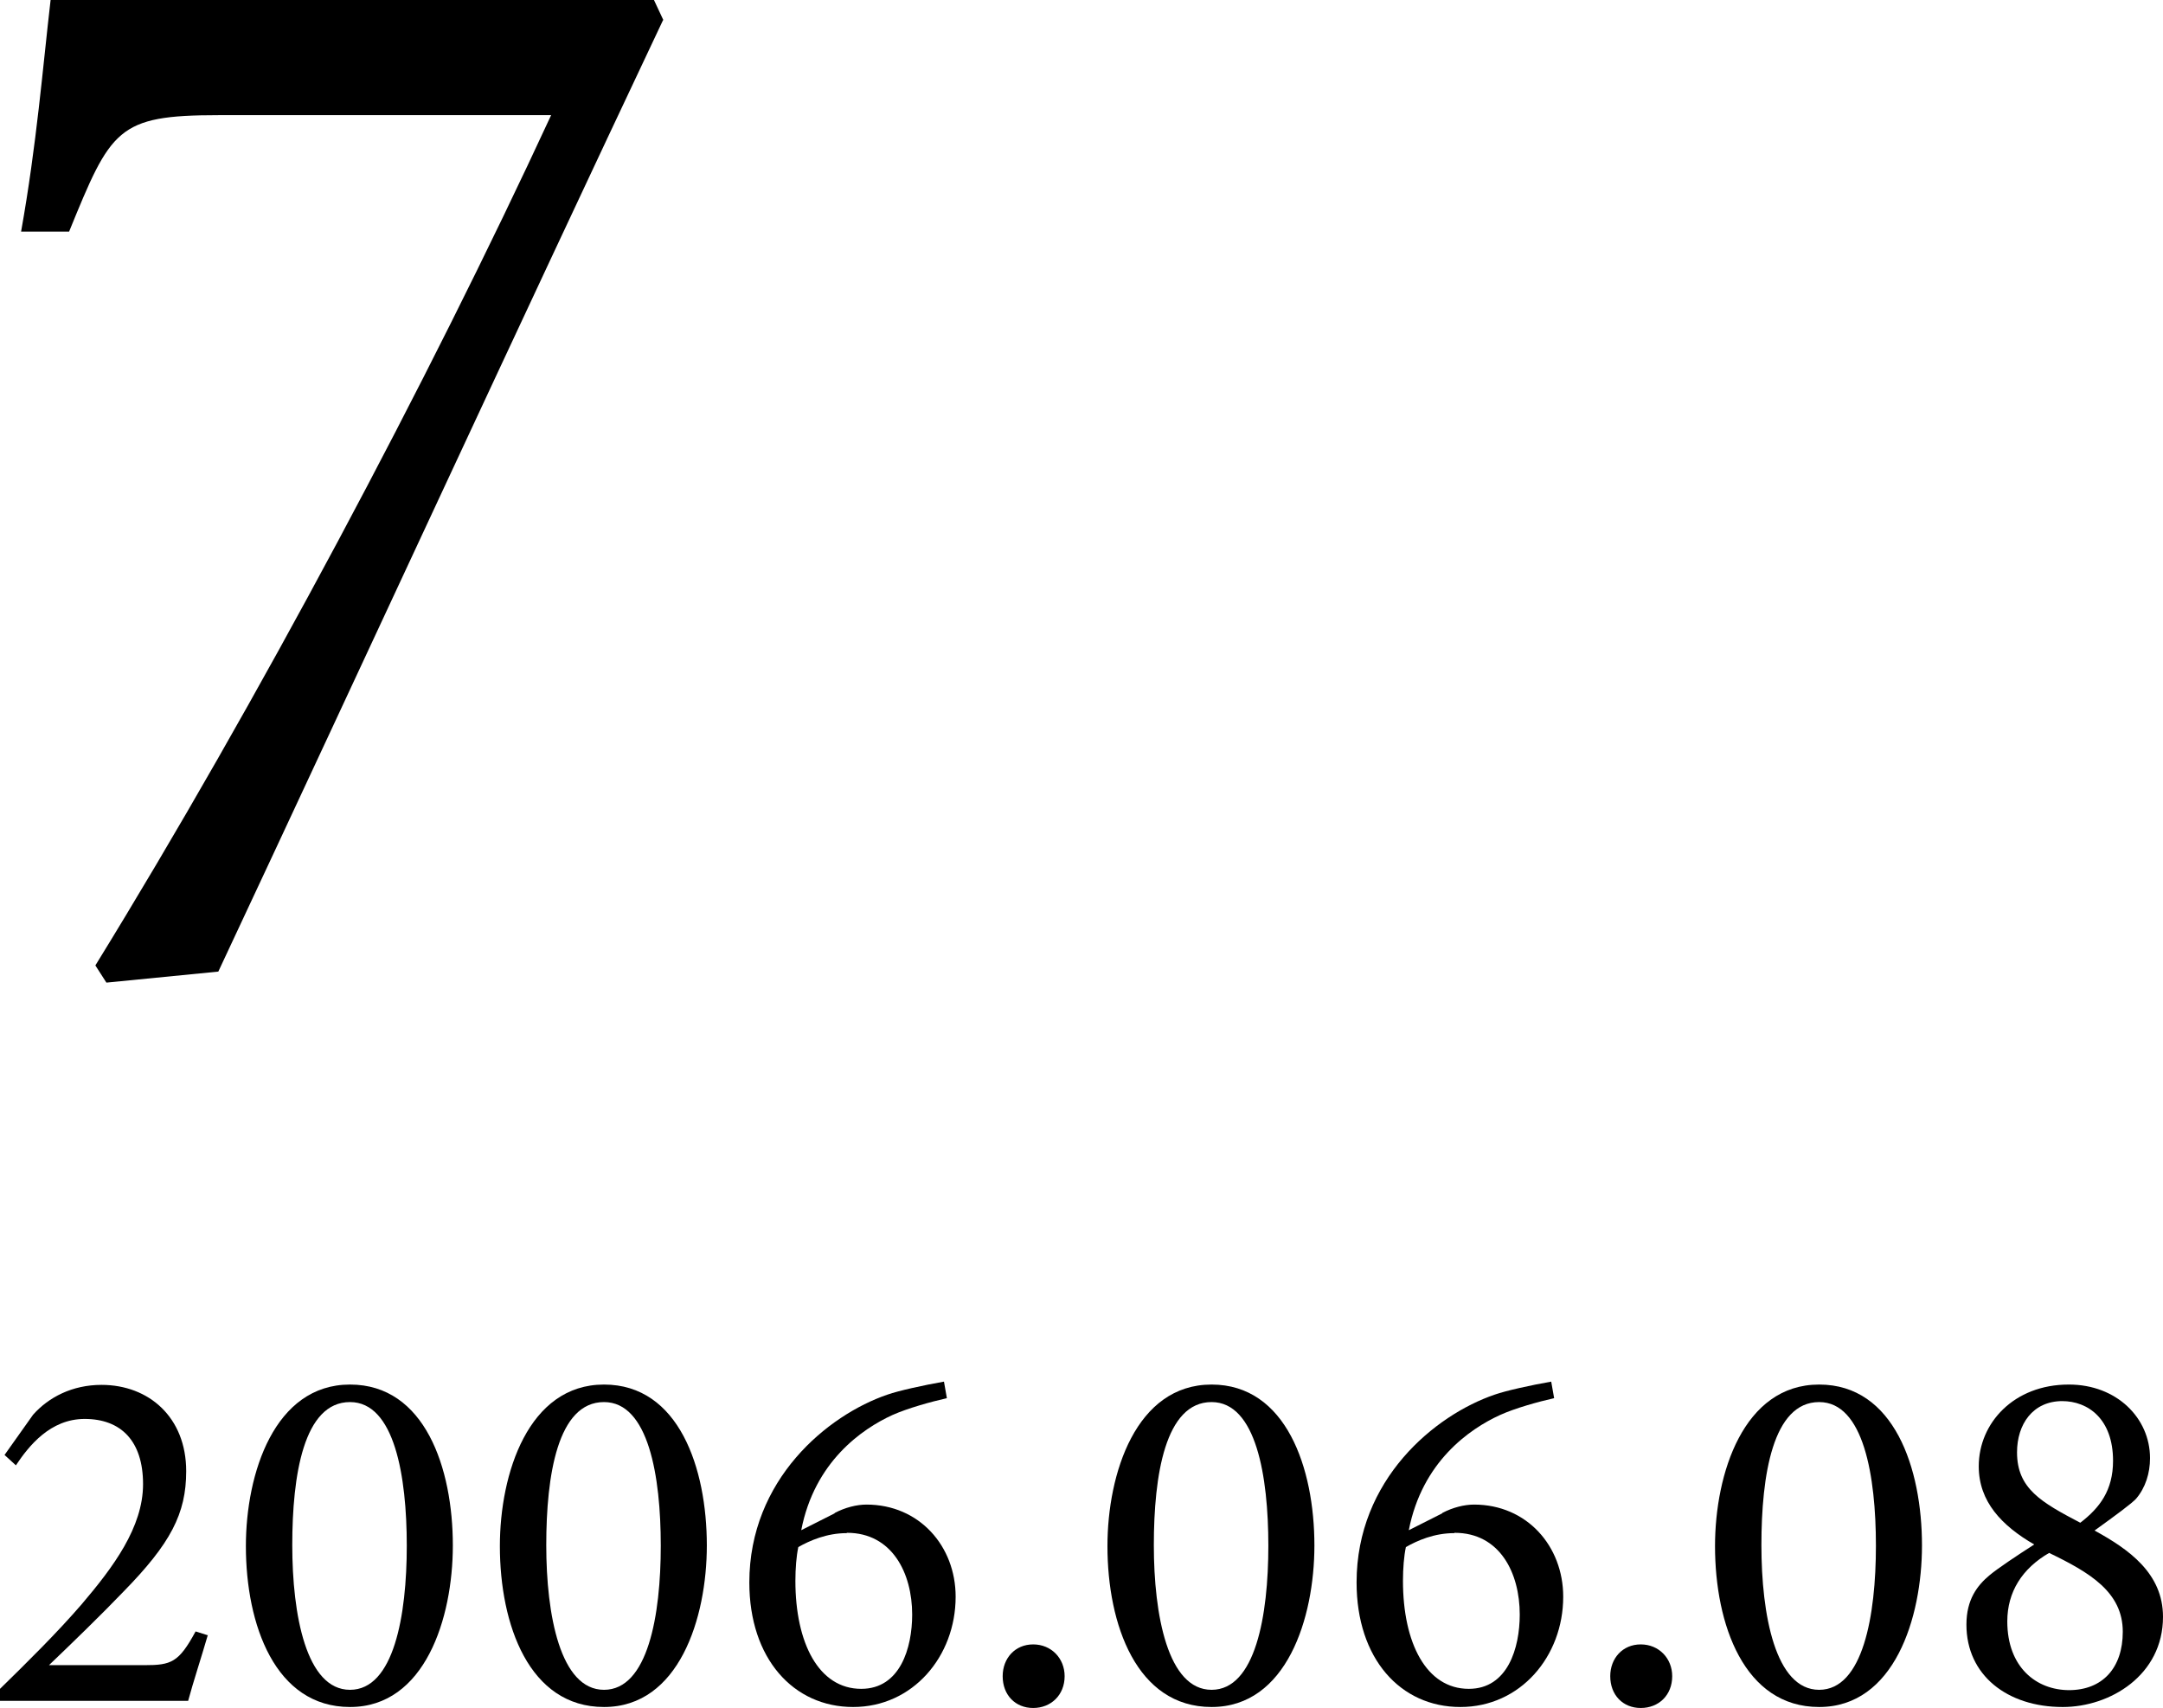
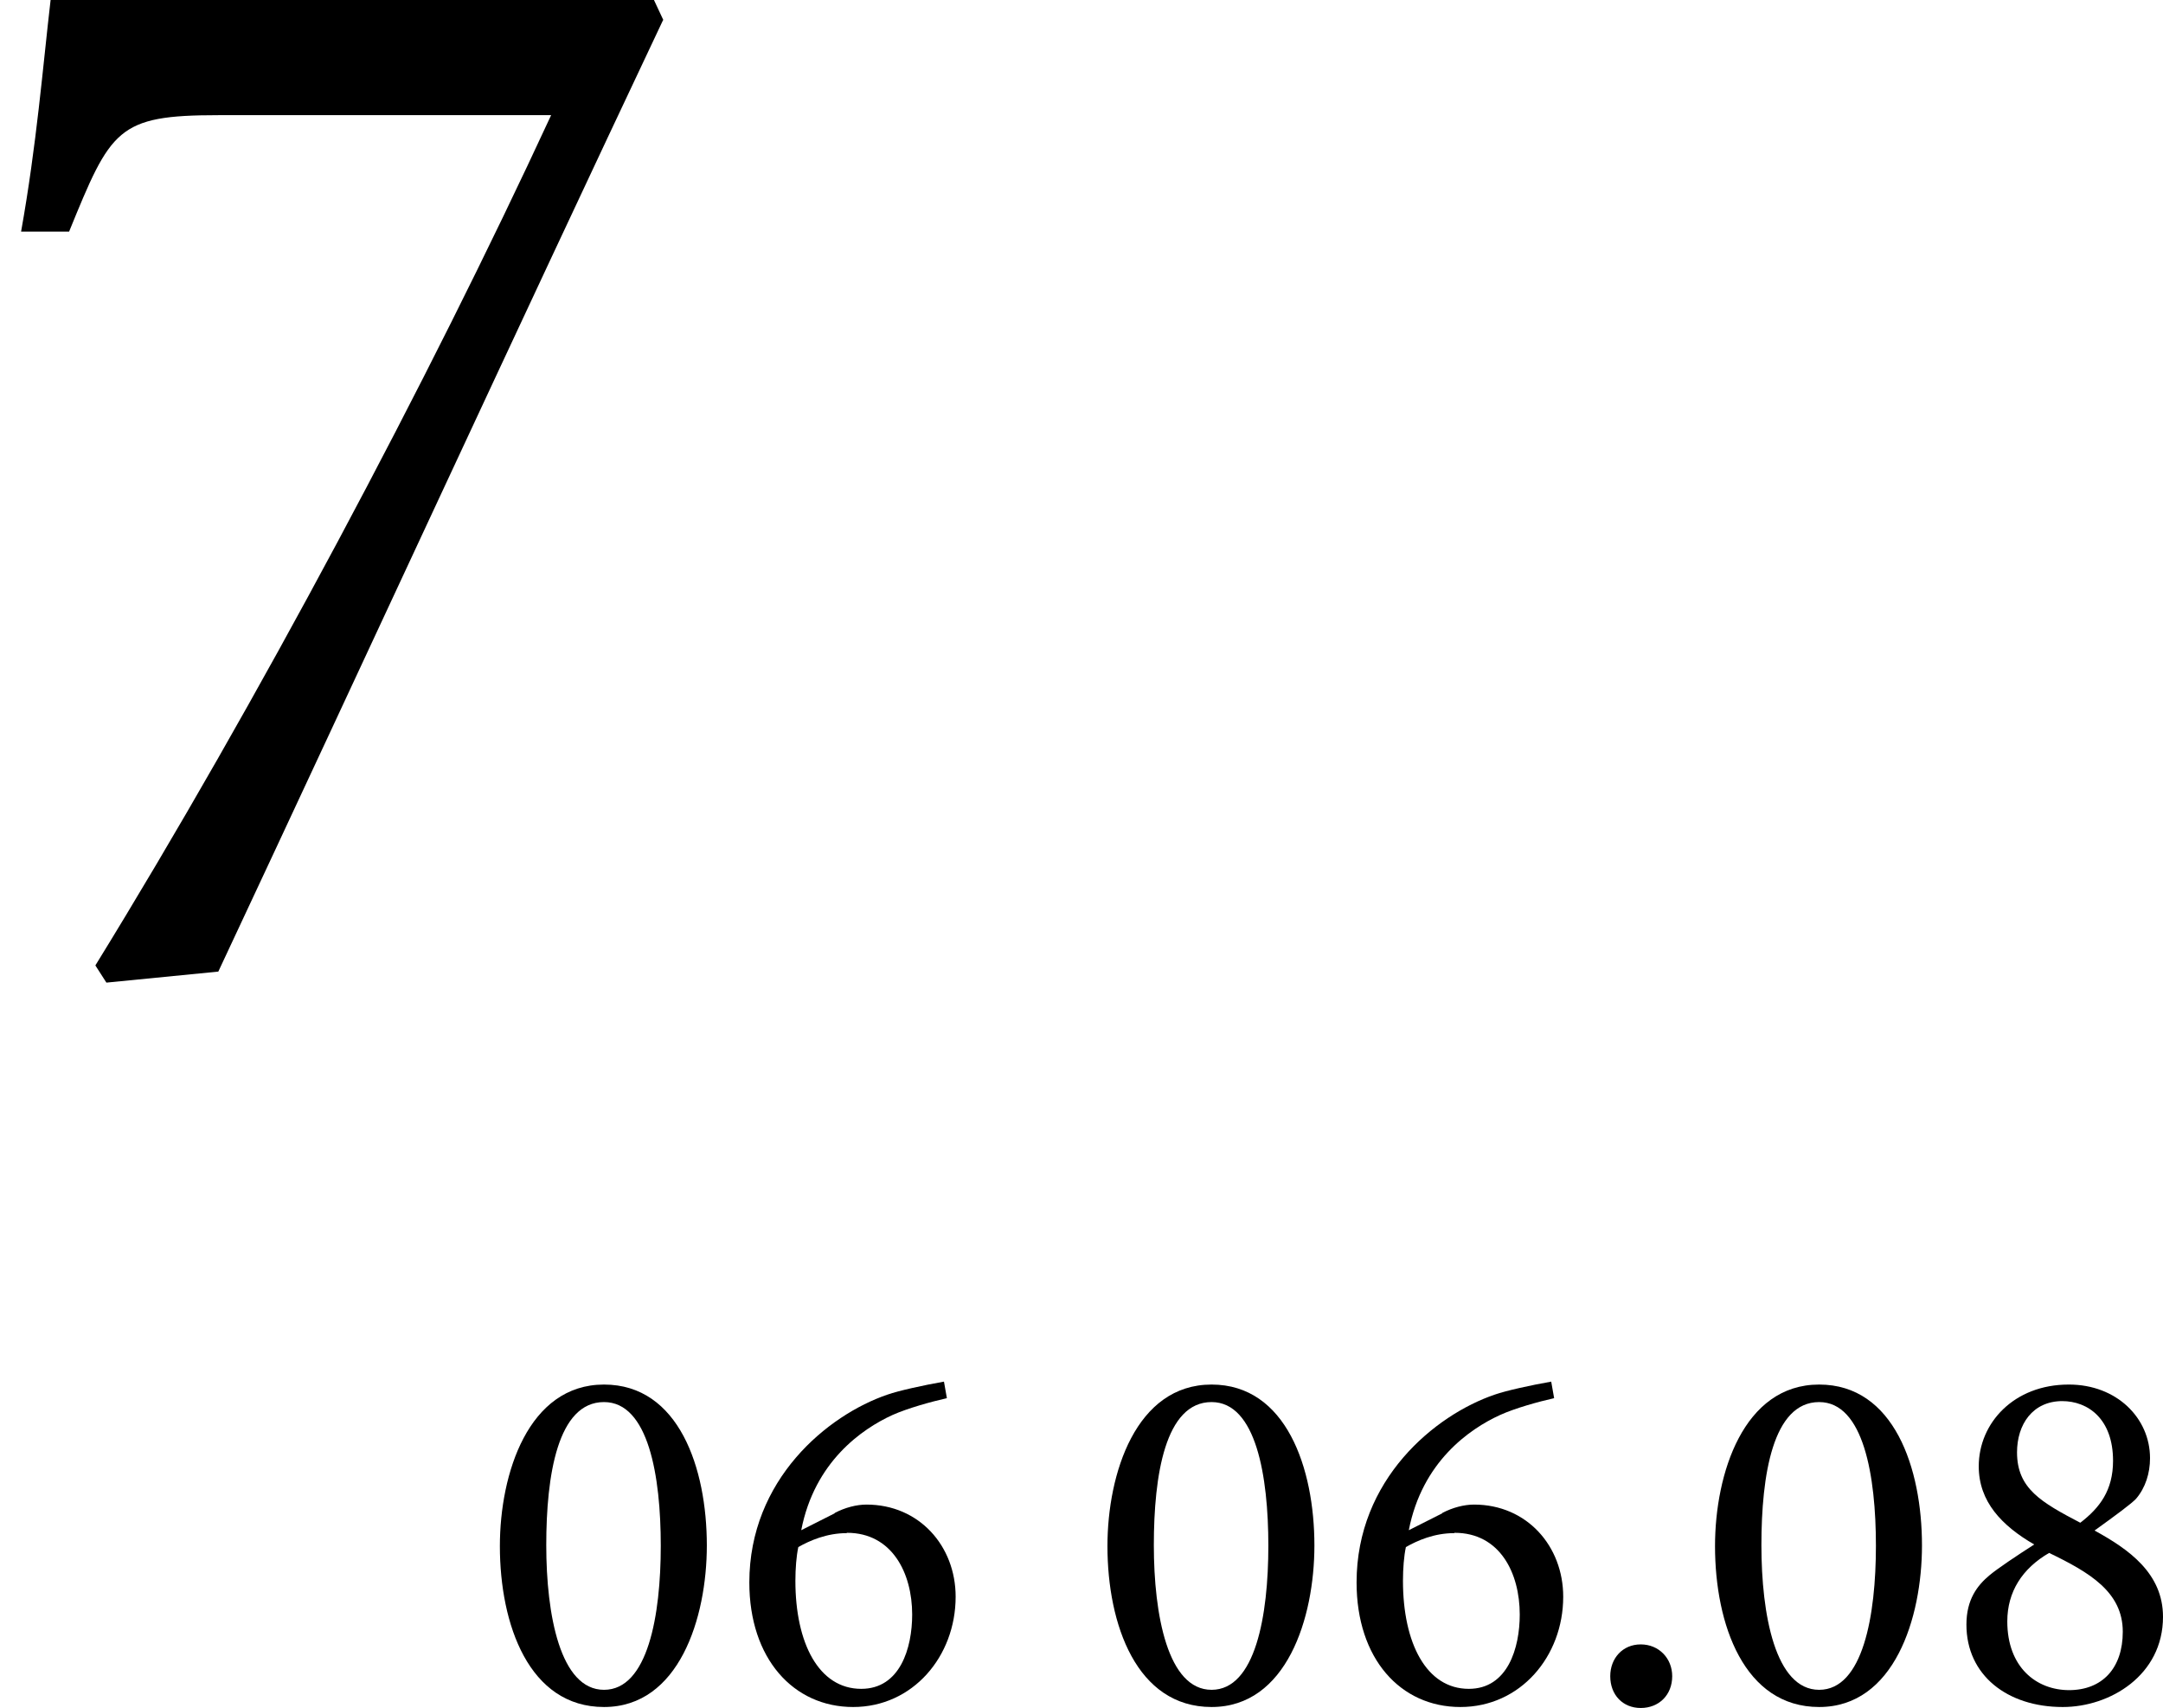
<svg xmlns="http://www.w3.org/2000/svg" id="_レイヤー_2" viewBox="0 0 66.68 52.65">
  <g id="_レイヤー_1-2">
-     <path d="m6.41,50.39c-.2.69-.46,1.48-.61,2.04H0v-.37c.85-.83,1.77-1.74,2.52-2.61.97-1.14,1.89-2.37,1.89-3.7s-.68-2.01-1.8-2.01c-1.06,0-1.72.83-2.12,1.43l-.35-.32.88-1.24c.48-.54,1.21-.92,2.11-.92,1.46,0,2.61,1,2.61,2.66,0,1.31-.48,2.23-1.94,3.72-.66.69-1.63,1.63-2.29,2.26h2.94c.83,0,1.06-.08,1.58-1.04l.38.12Z" />
-     <path d="m10.79,42.68c2.31,0,3.17,2.58,3.17,4.96,0,2.24-.86,4.98-3.17,4.98s-3.21-2.54-3.21-4.96c0-2.24.88-4.98,3.21-4.98Zm0,.54c-1.43,0-1.78,2.26-1.78,4.41s.43,4.46,1.78,4.46,1.75-2.29,1.75-4.44-.38-4.43-1.75-4.43Z" />
    <path d="m18.62,42.68c2.31,0,3.17,2.58,3.17,4.96,0,2.24-.86,4.98-3.17,4.98s-3.21-2.54-3.21-4.96c0-2.24.88-4.98,3.21-4.98Zm0,.54c-1.43,0-1.78,2.26-1.78,4.41s.43,4.46,1.78,4.46,1.75-2.29,1.75-4.44-.38-4.43-1.75-4.43Z" />
    <path d="m25.73,46.64c.32-.17.68-.26.98-.26,1.63,0,2.75,1.28,2.75,2.84,0,1.84-1.32,3.4-3.16,3.4s-3.2-1.49-3.2-3.84c0-3.17,2.41-5.16,4.26-5.79.34-.12,1.11-.29,1.74-.4l.09.51c-.49.11-1.21.31-1.68.52-.94.43-2.4,1.44-2.81,3.55l1.03-.52Zm.37.62c-.61,0-1.14.23-1.49.43-.06.28-.09.66-.09,1.04,0,1.92.72,3.33,2.03,3.33,1.2,0,1.57-1.26,1.57-2.29,0-1.28-.62-2.52-2.01-2.52Z" />
-     <path d="m31.85,52.65c-.55,0-.94-.4-.94-.98,0-.55.38-.98.94-.98s.97.43.97.98c0,.58-.42.98-.97.98Z" />
    <path d="m37.35,42.68c2.3,0,3.17,2.58,3.17,4.96,0,2.24-.86,4.98-3.17,4.98s-3.21-2.54-3.21-4.96c0-2.24.88-4.98,3.21-4.98Zm0,.54c-1.43,0-1.78,2.26-1.78,4.41s.43,4.46,1.78,4.46,1.75-2.29,1.75-4.44-.38-4.43-1.75-4.43Z" />
    <path d="m44.46,46.64c.32-.17.68-.26.98-.26,1.63,0,2.75,1.28,2.75,2.84,0,1.84-1.32,3.4-3.17,3.4s-3.2-1.49-3.2-3.84c0-3.17,2.41-5.16,4.26-5.79.34-.12,1.11-.29,1.74-.4l.09.51c-.49.11-1.21.31-1.67.52-.94.43-2.4,1.44-2.81,3.55l1.03-.52Zm.37.62c-.62,0-1.14.23-1.49.43-.06.28-.09.66-.09,1.04,0,1.92.72,3.33,2.03,3.33,1.2,0,1.57-1.26,1.57-2.29,0-1.28-.61-2.52-2.01-2.52Z" />
    <path d="m50.58,52.65c-.55,0-.94-.4-.94-.98,0-.55.38-.98.94-.98s.97.43.97.98c0,.58-.41.98-.97.98Z" />
    <path d="m56.08,42.68c2.31,0,3.17,2.58,3.17,4.96,0,2.24-.86,4.98-3.17,4.98s-3.21-2.54-3.21-4.96c0-2.24.88-4.98,3.21-4.98Zm0,.54c-1.43,0-1.78,2.26-1.78,4.41s.43,4.46,1.78,4.46,1.75-2.29,1.75-4.44-.38-4.43-1.75-4.43Z" />
    <path d="m63.78,42.68c1.47,0,2.5,1.03,2.5,2.27,0,.46-.14.91-.43,1.25-.14.15-.6.49-1.28.98,1.06.58,2.11,1.32,2.11,2.66,0,1.8-1.63,2.78-3.09,2.78-1.71,0-2.97-.98-2.97-2.54,0-.78.34-1.21.71-1.52.25-.21.85-.61,1.38-.95-1-.58-1.71-1.32-1.71-2.41,0-1.34,1.09-2.52,2.77-2.52Zm0,9.42c1.03,0,1.66-.68,1.66-1.8,0-1.23-1.03-1.83-2.27-2.43-.83.48-1.29,1.2-1.29,2.11,0,1.41.89,2.12,1.91,2.12Zm-.2-8.91c-.92,0-1.4.72-1.4,1.58,0,1.12.75,1.54,1.95,2.17.6-.46,1.01-1,1.01-1.91,0-1.29-.77-1.84-1.57-1.84Z" />
    <path d="m20.44.62c-4.6,9.73-9.06,19.41-13.71,29.33l-3.45.34-.34-.53C7.93,21.66,13.2,11.74,16.99,3.55H6.73c-3.12,0-3.31.43-4.6,3.59H.65c.48-2.68.67-5.08.91-7.14h18.6l.29.62Z" />
  </g>
</svg>